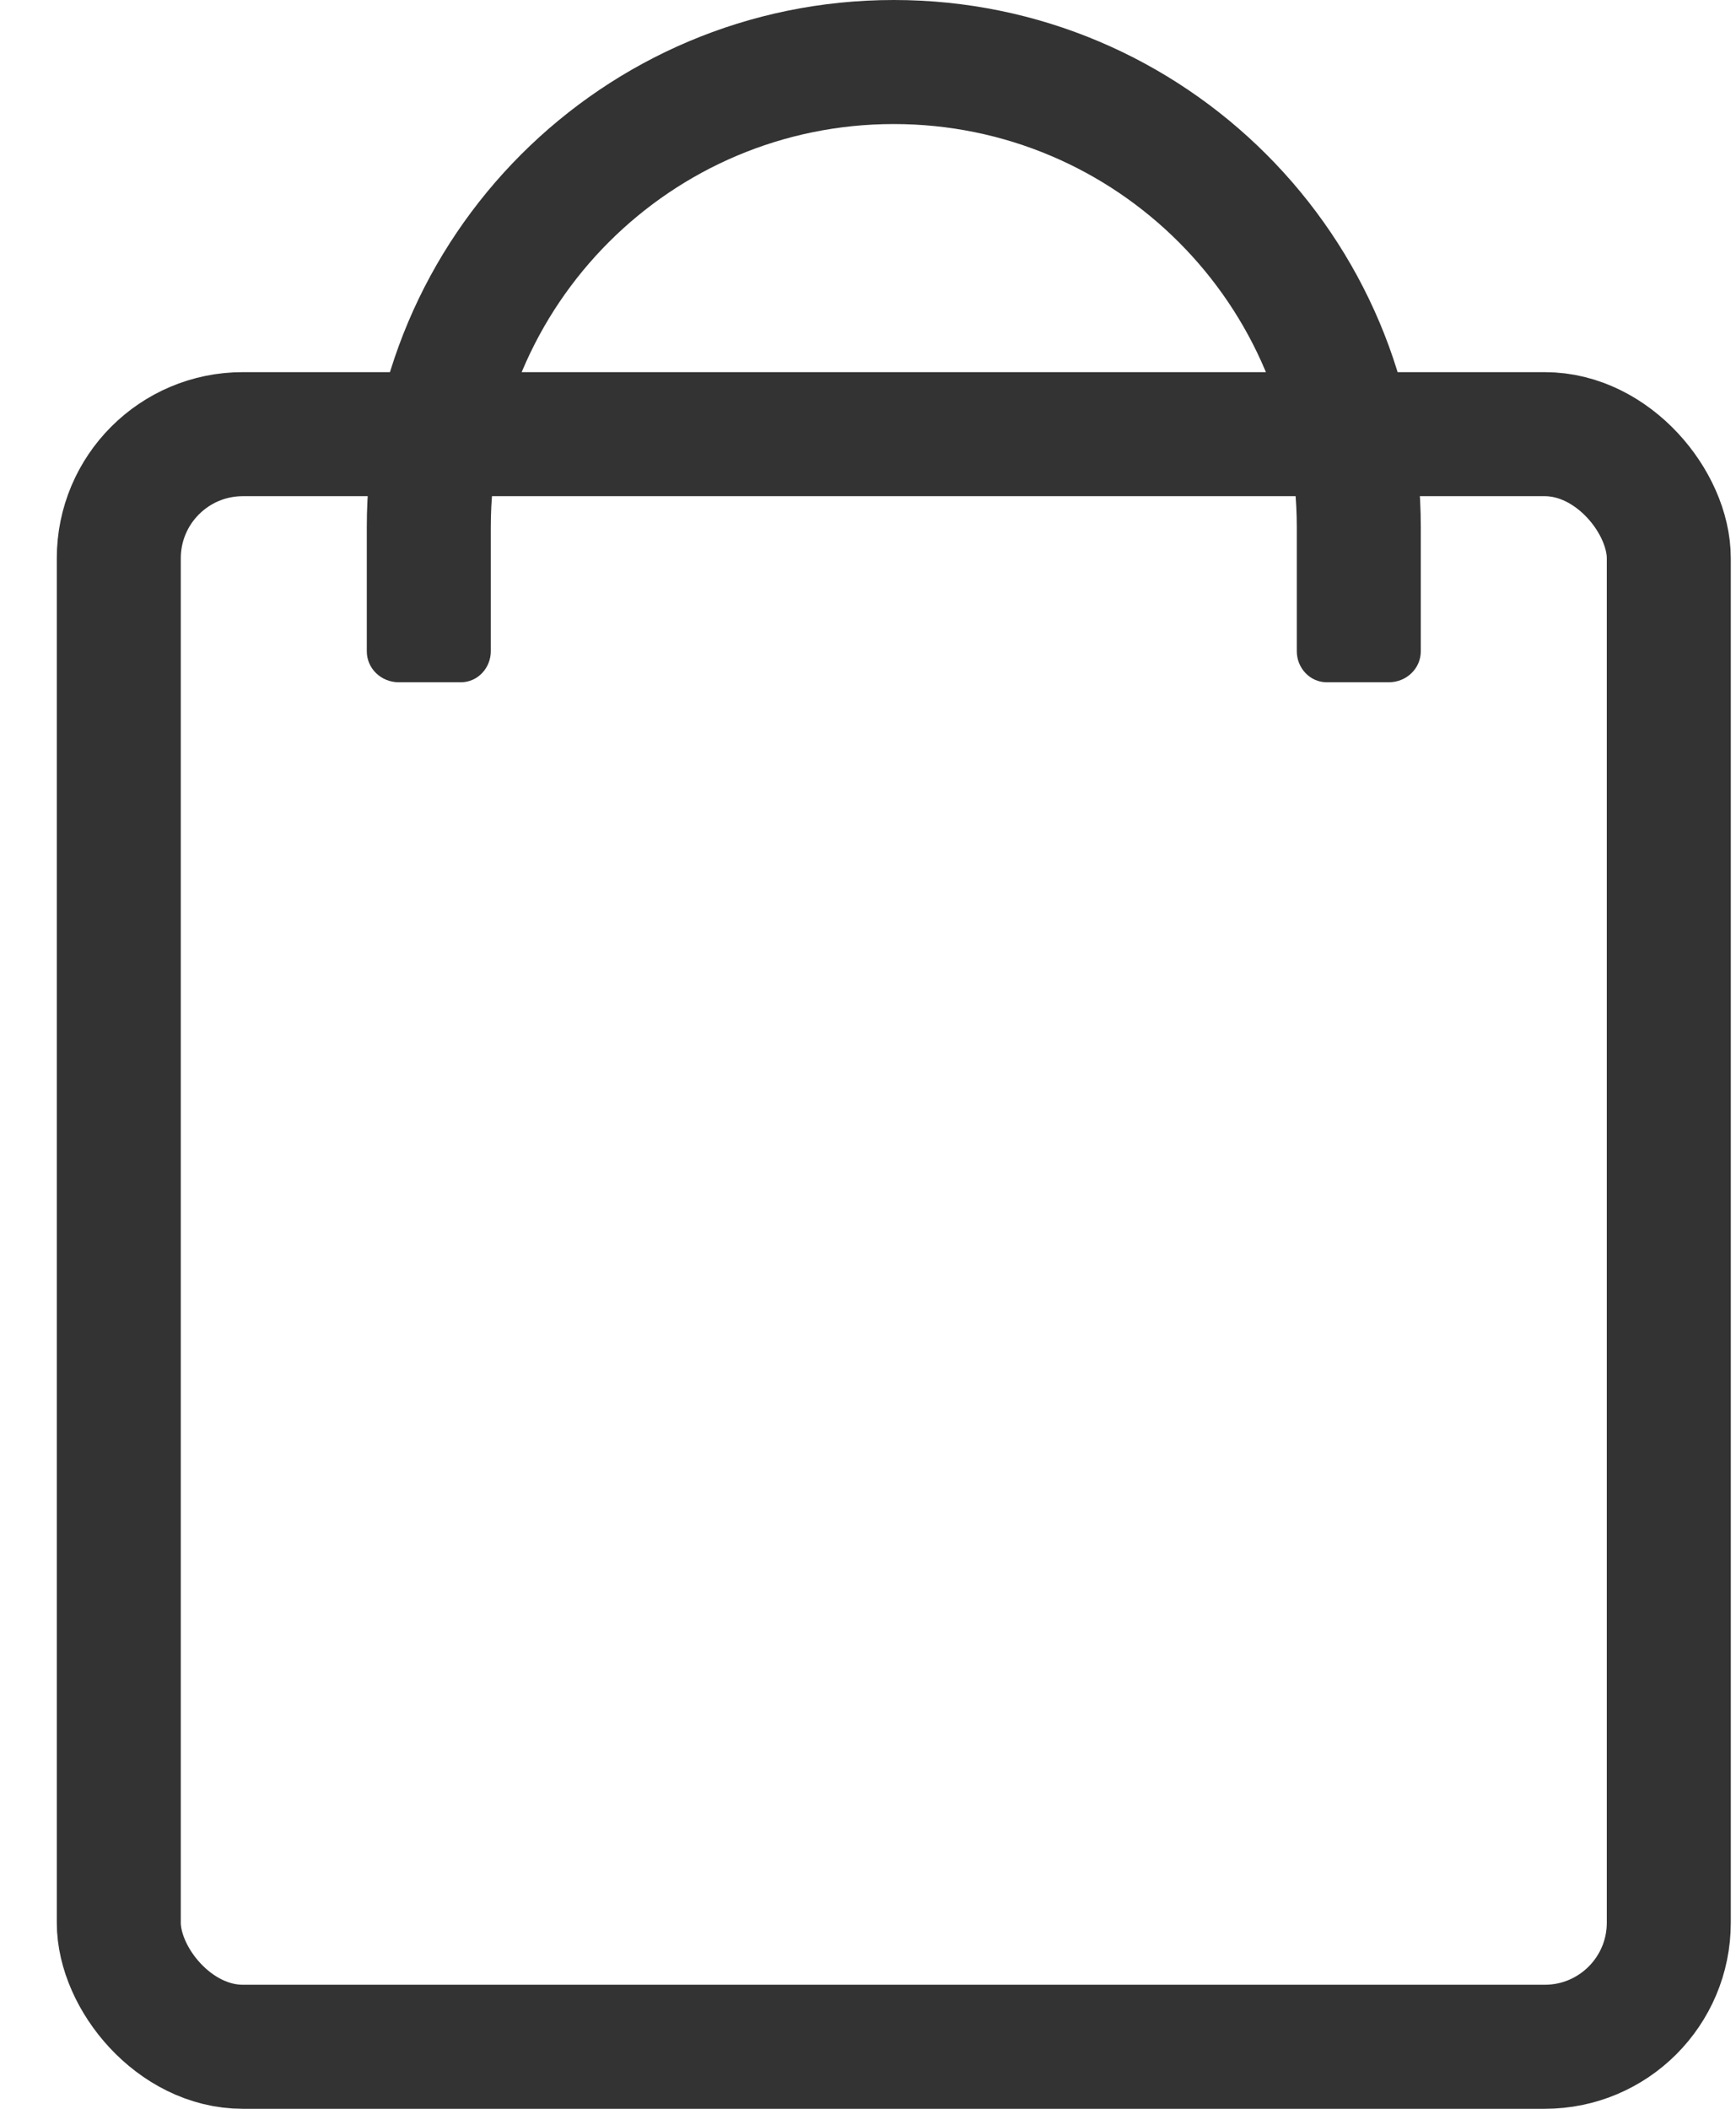
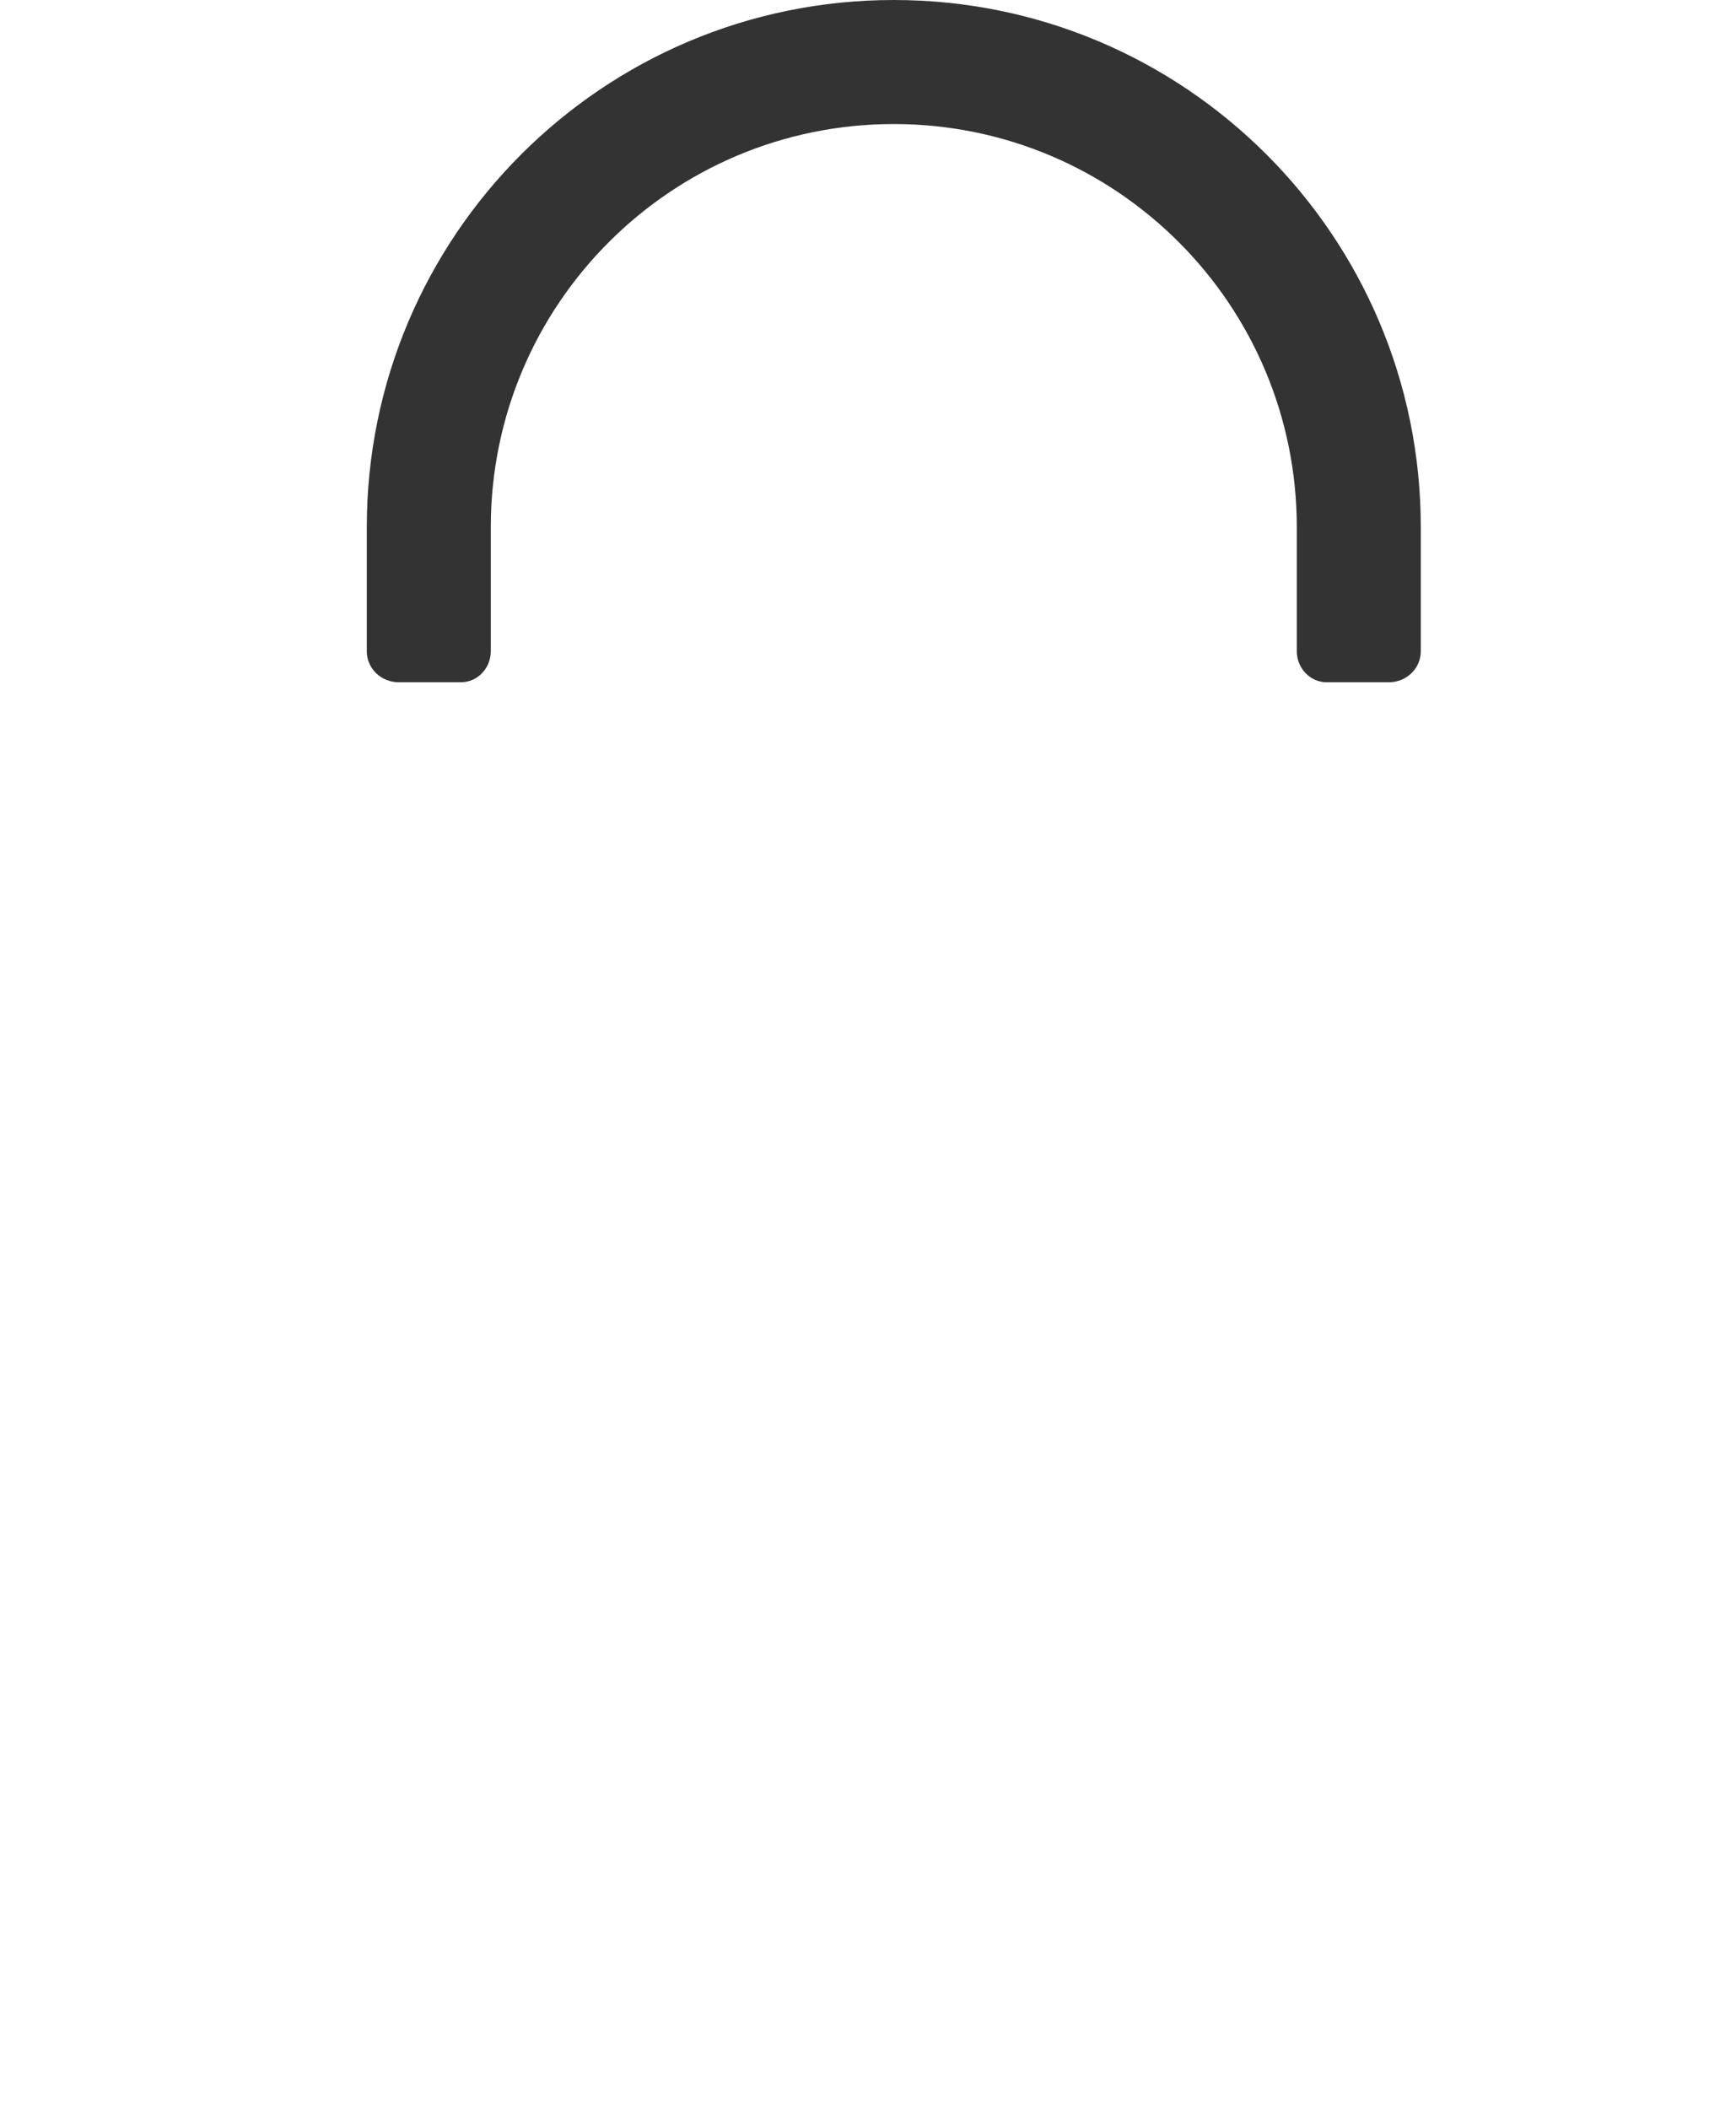
<svg xmlns="http://www.w3.org/2000/svg" width="28" height="34" viewBox="0 0 28 34" fill="none">
-   <rect x="1.916" y="7" width="25" height="26" rx="2" stroke="#333333" stroke-width="2" />
  <path d="M14.416 0C9.722 0 5.916 3.806 5.916 8.5V10.5V10.5C5.916 10.781 6.15 11 6.431 11H7.434C7.705 11 7.916 10.77 7.916 10.5V10.5V8.5C7.916 4.91 10.826 2 14.416 2C18.006 2 20.916 4.91 20.916 8.5V10.5V10.5C20.916 10.77 21.128 11 21.398 11H22.401C22.682 11 22.916 10.781 22.916 10.5V10.5V8.5C22.916 3.806 19.11 0 14.416 0Z" fill="#333333" />
</svg>